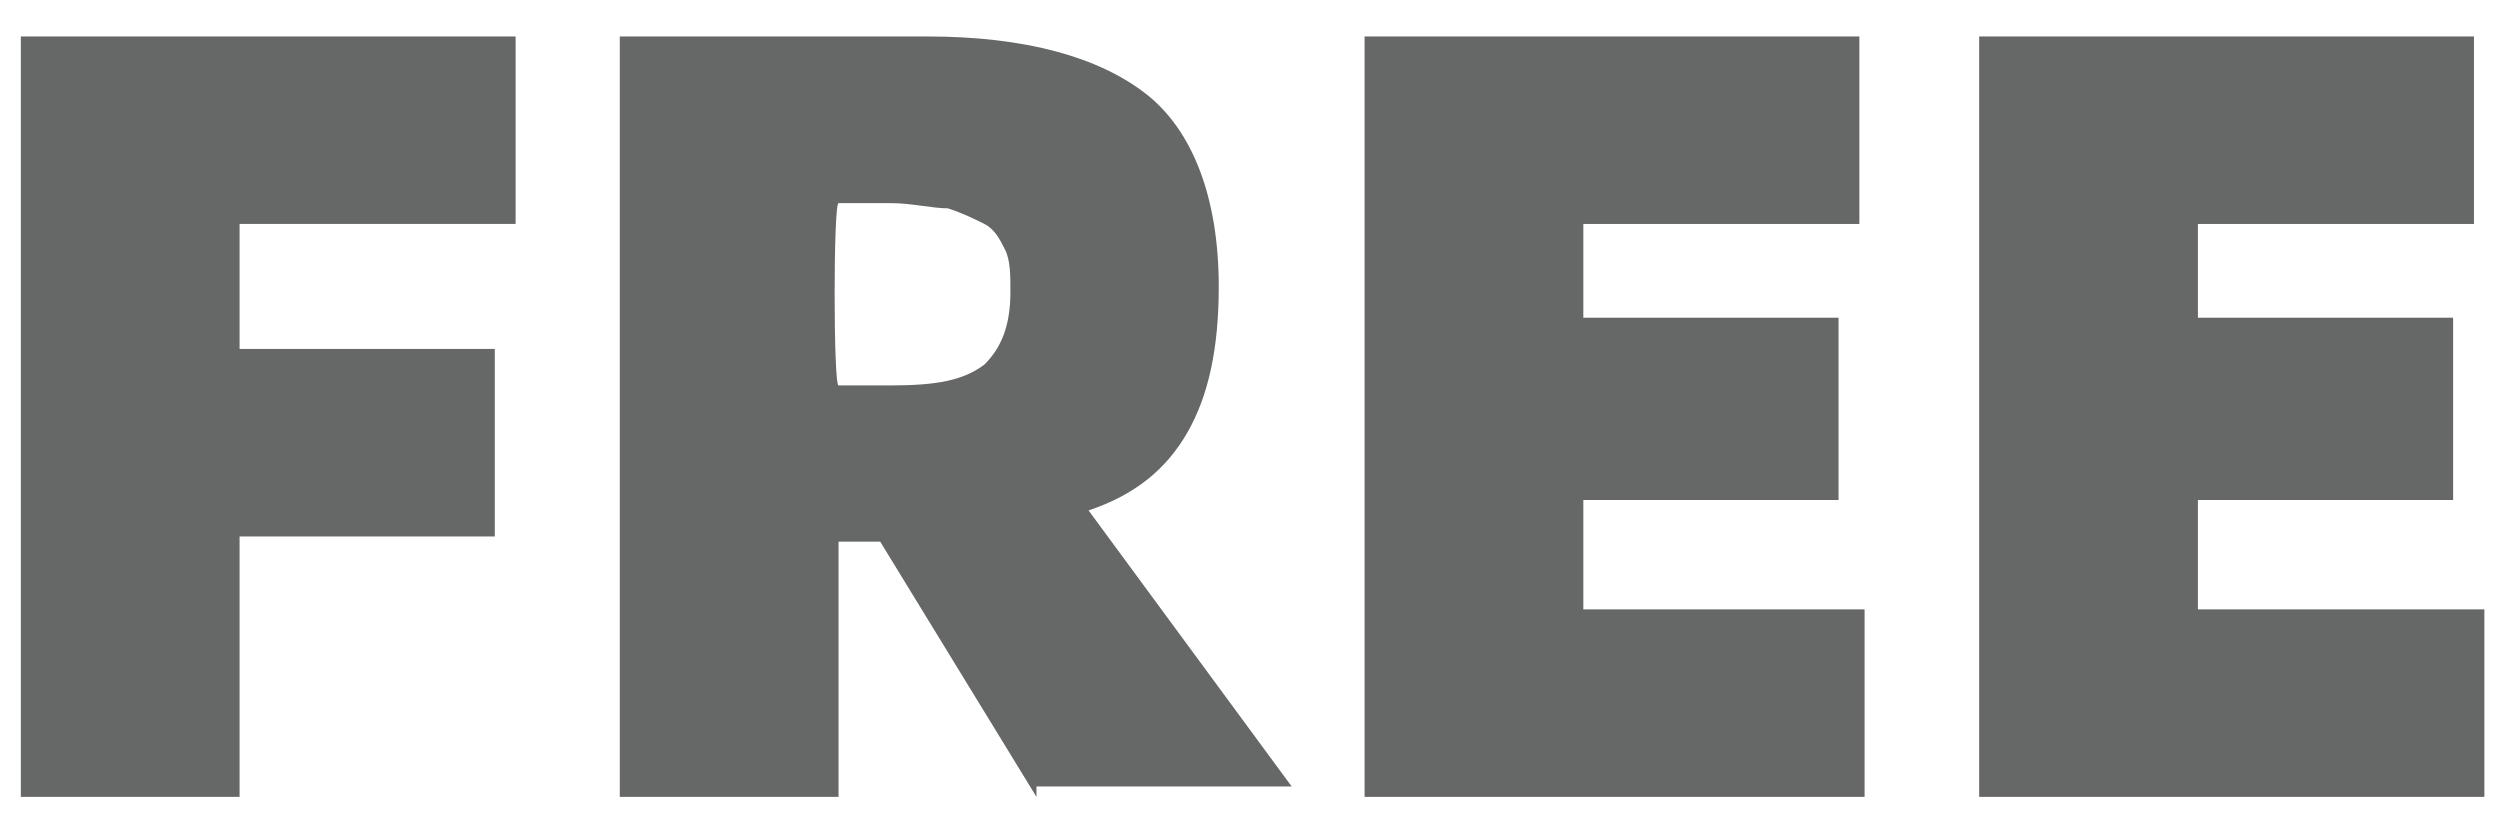
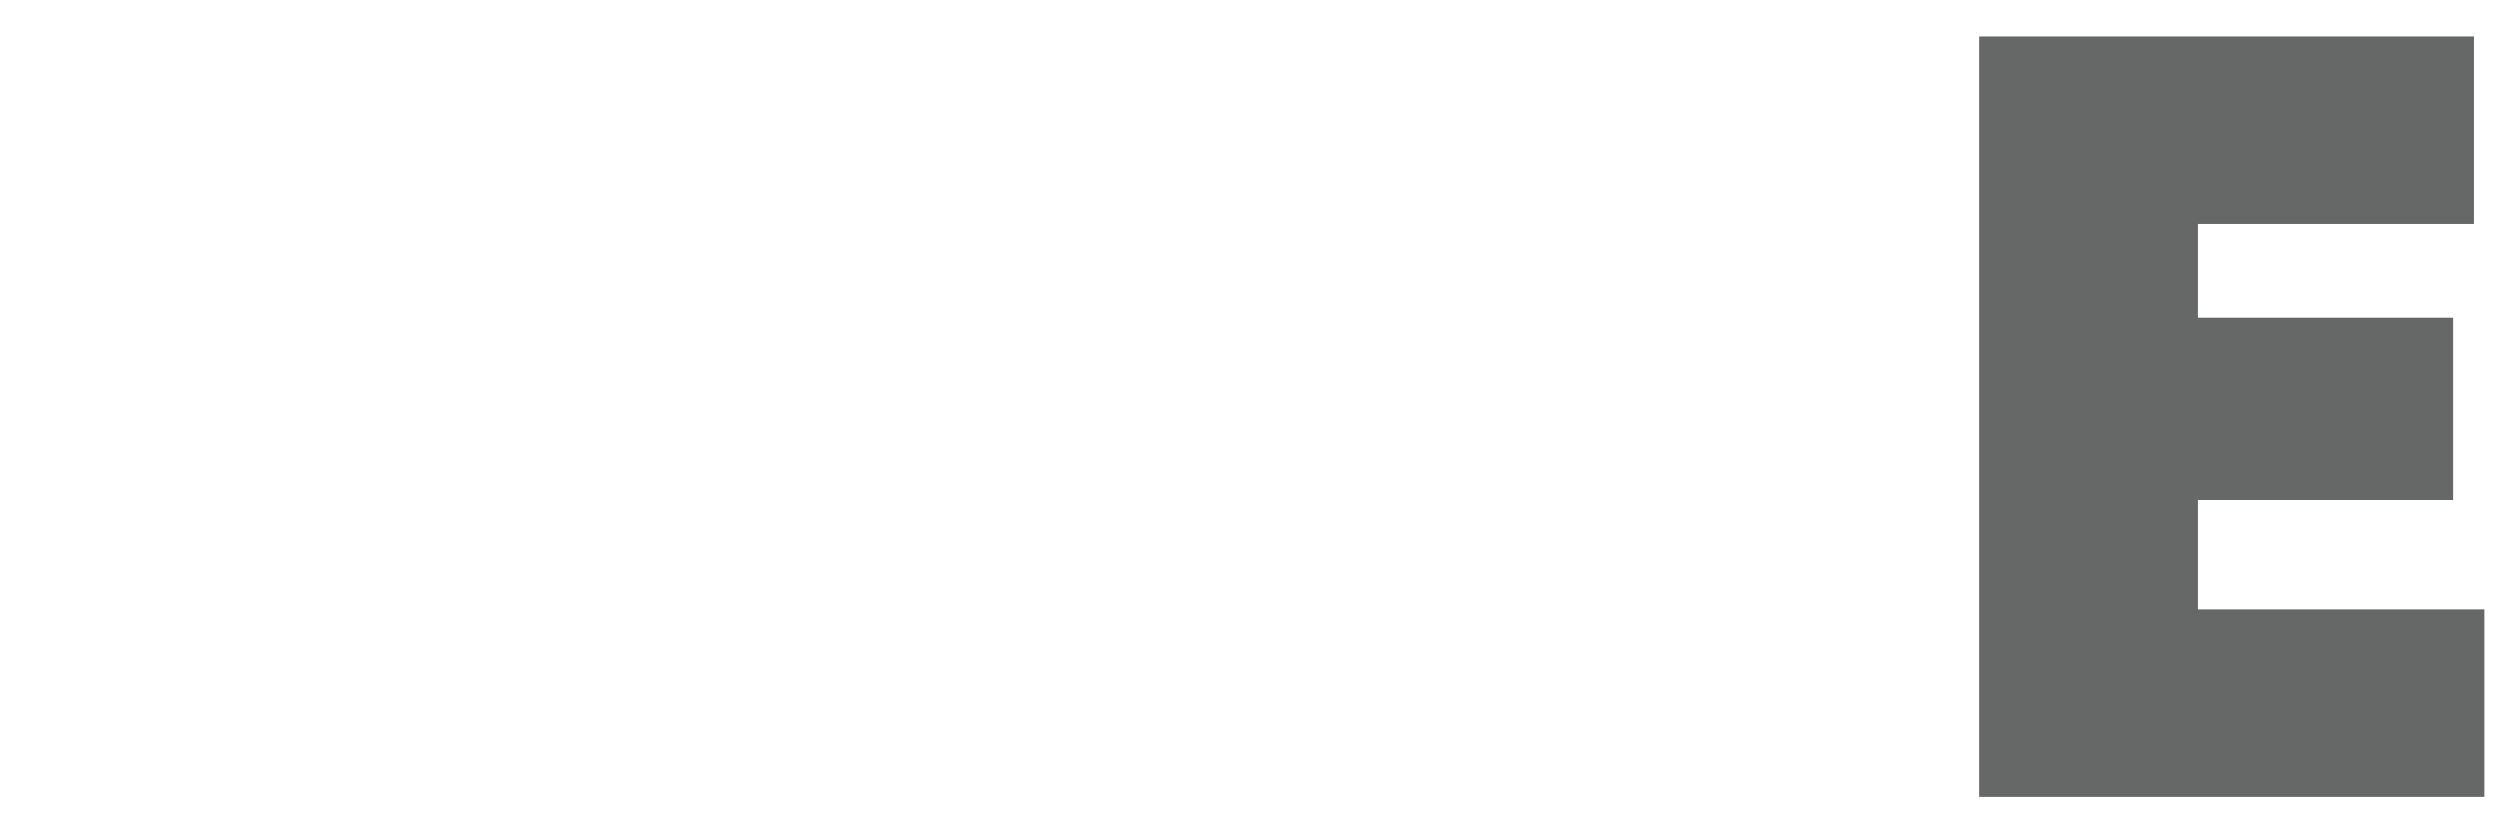
<svg xmlns="http://www.w3.org/2000/svg" version="1.1" id="图层_1" x="0px" y="0px" viewBox="0 0 48 16" style="enable-background:new 0 0 48 16;" xml:space="preserve">
  <style type="text/css">
	.st0{fill:#666767;}
</style>
-   <path class="st0" d="M4.6,4.3v2.4h4.9v3.6H4.6v5H0.4V0.7h9.5v3.6C9.9,4.3,4.6,4.3,4.6,4.3z" />
-   <path class="st0" d="M19.9,15.3l-3-4.9h-0.8v4.9h-4.2V0.7h5.9c1.9,0,3.3,0.4,4.2,1.1s1.4,2,1.4,3.7c0,1.2-0.2,2.1-0.6,2.8  s-1,1.2-1.9,1.5l3.9,5.3h-4.9V15.3z M16.1,7.4h1c0.9,0,1.4-0.1,1.8-0.4c0.3-0.3,0.5-0.7,0.5-1.4c0-0.3,0-0.6-0.1-0.8  s-0.2-0.4-0.4-0.5c-0.2-0.1-0.4-0.2-0.7-0.3c-0.3,0-0.7-0.1-1.1-0.1h-1C16,3.9,16,7.4,16.1,7.4z" />
-   <path class="st0" d="M35.8,11.7v3.6h-9.6V0.7h9.5v3.6h-5.3v1.8h4.9v3.5h-4.9v2.1H35.8z" />
  <path class="st0" d="M47.7,11.7v3.6H38V0.7h9.5v3.6h-5.3v1.8h4.9v3.5h-4.9v2.1H47.7z" />
</svg>